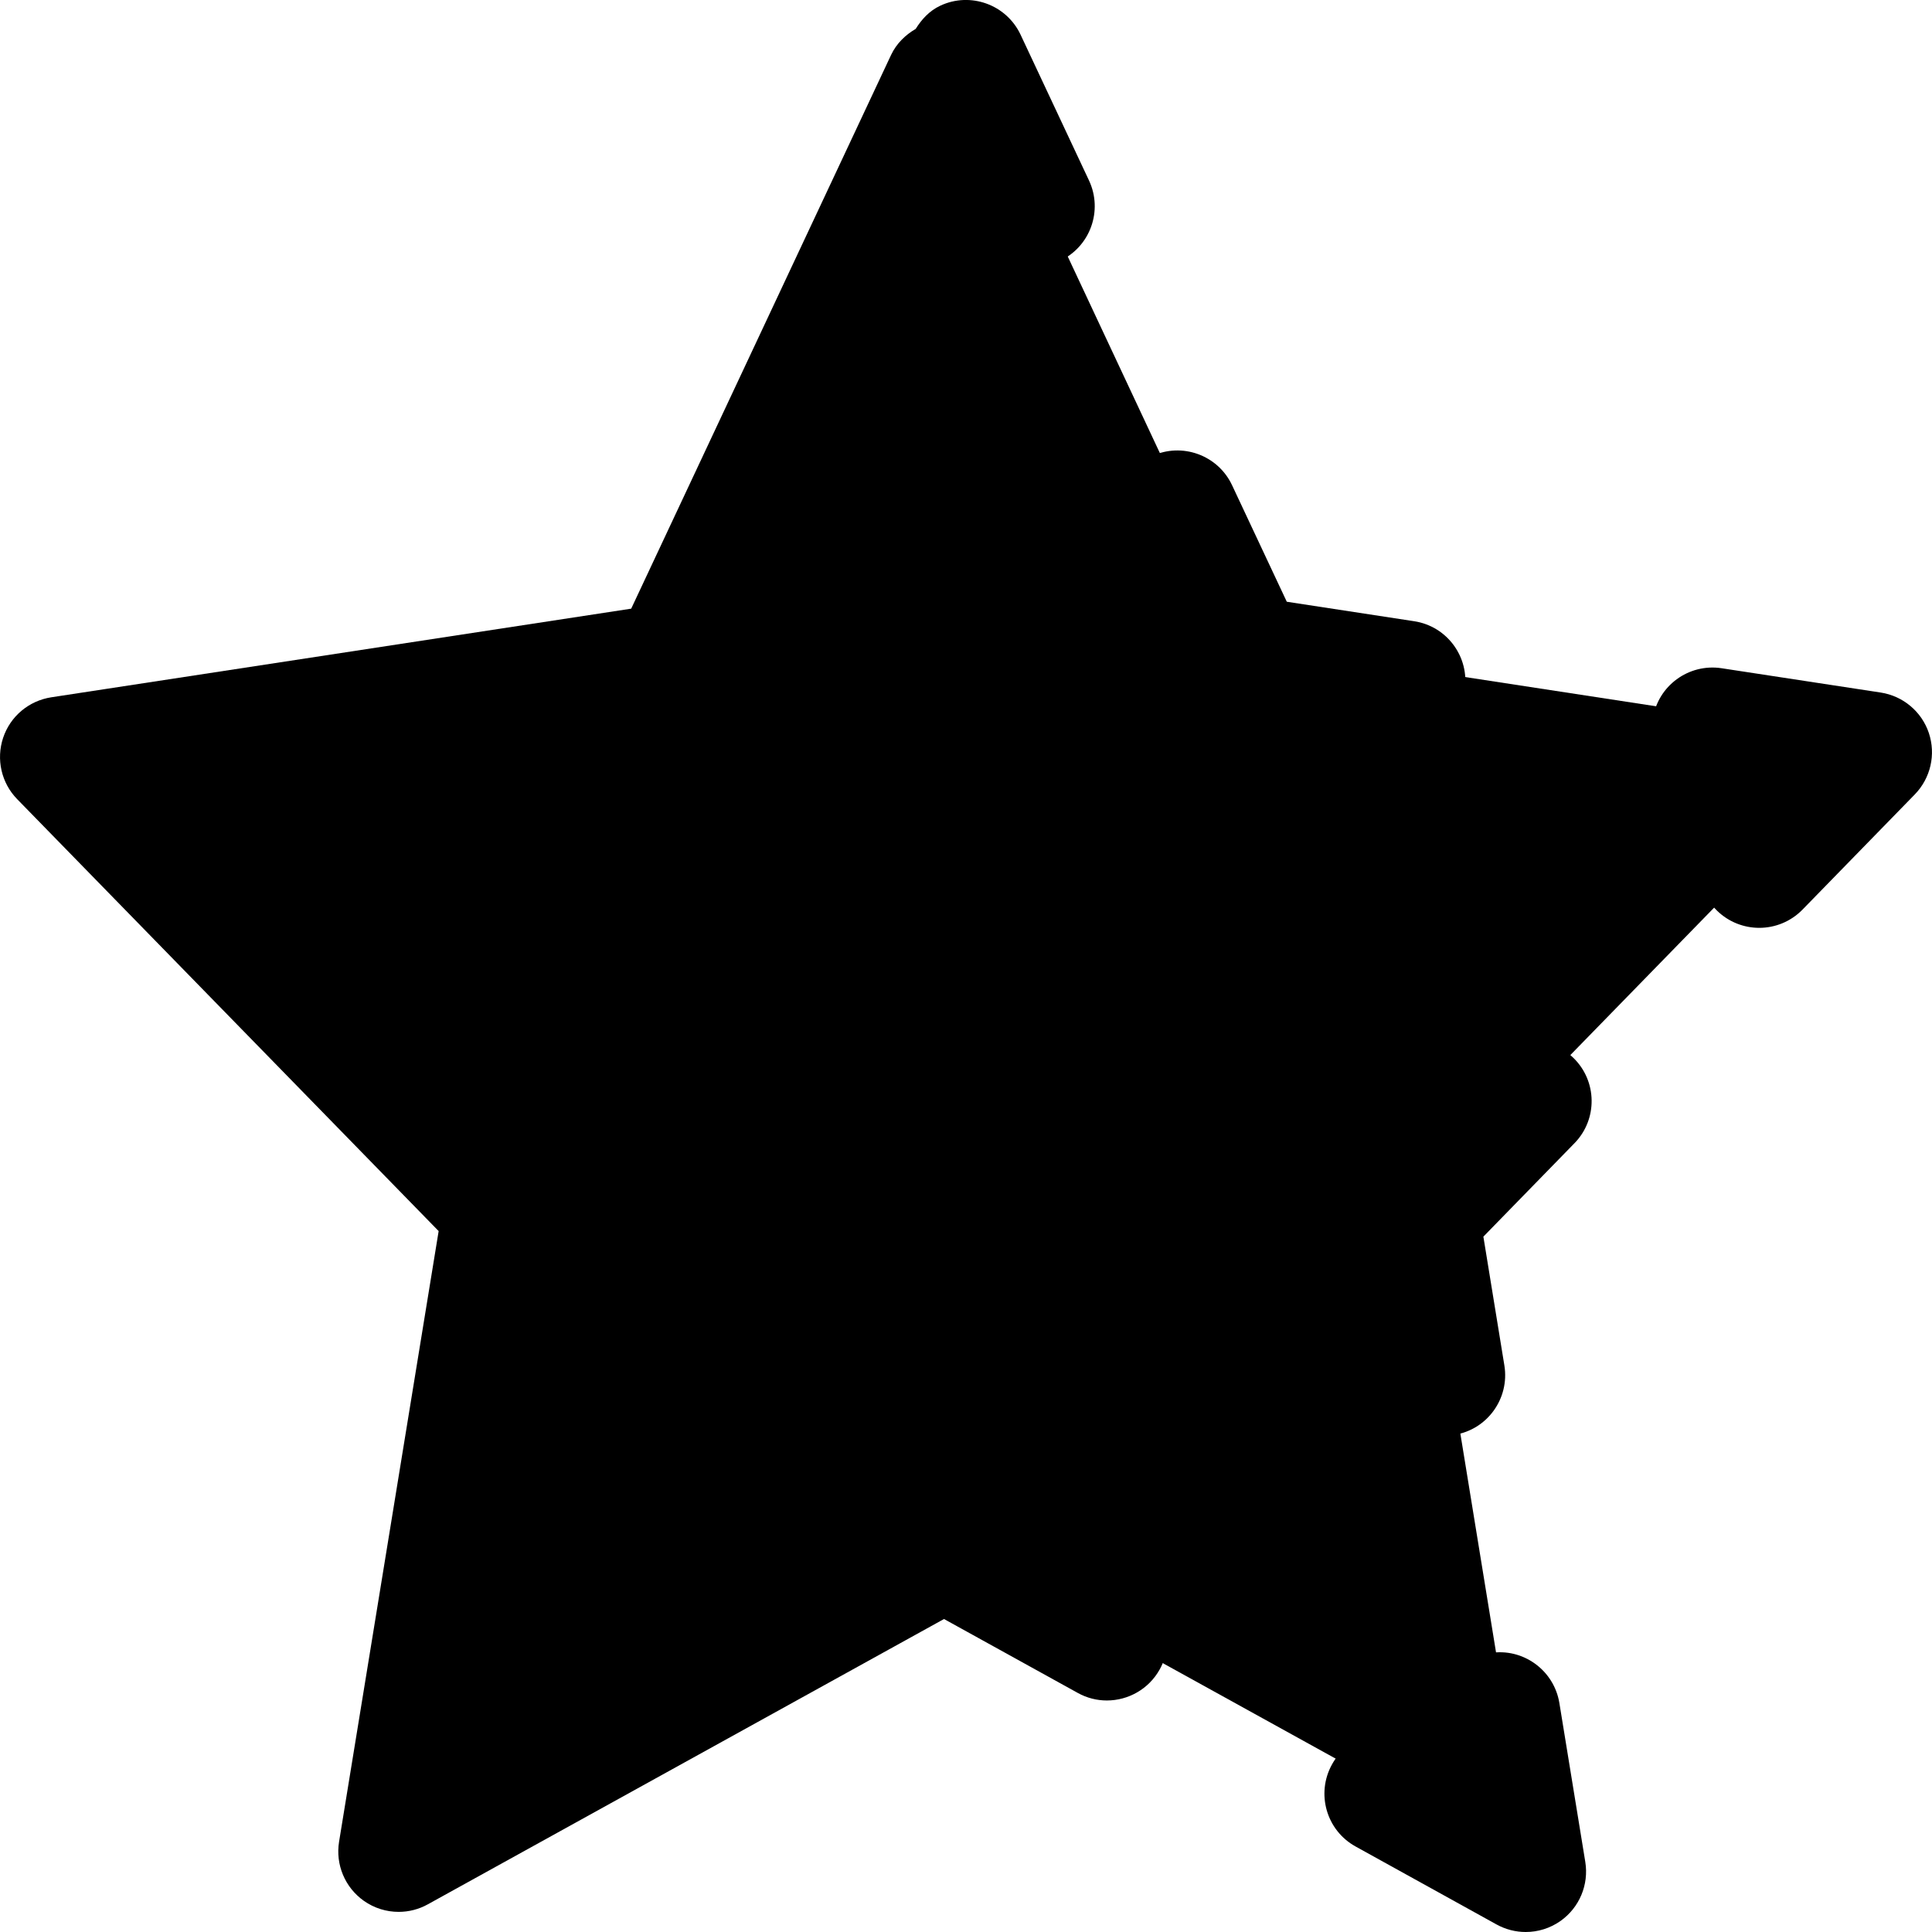
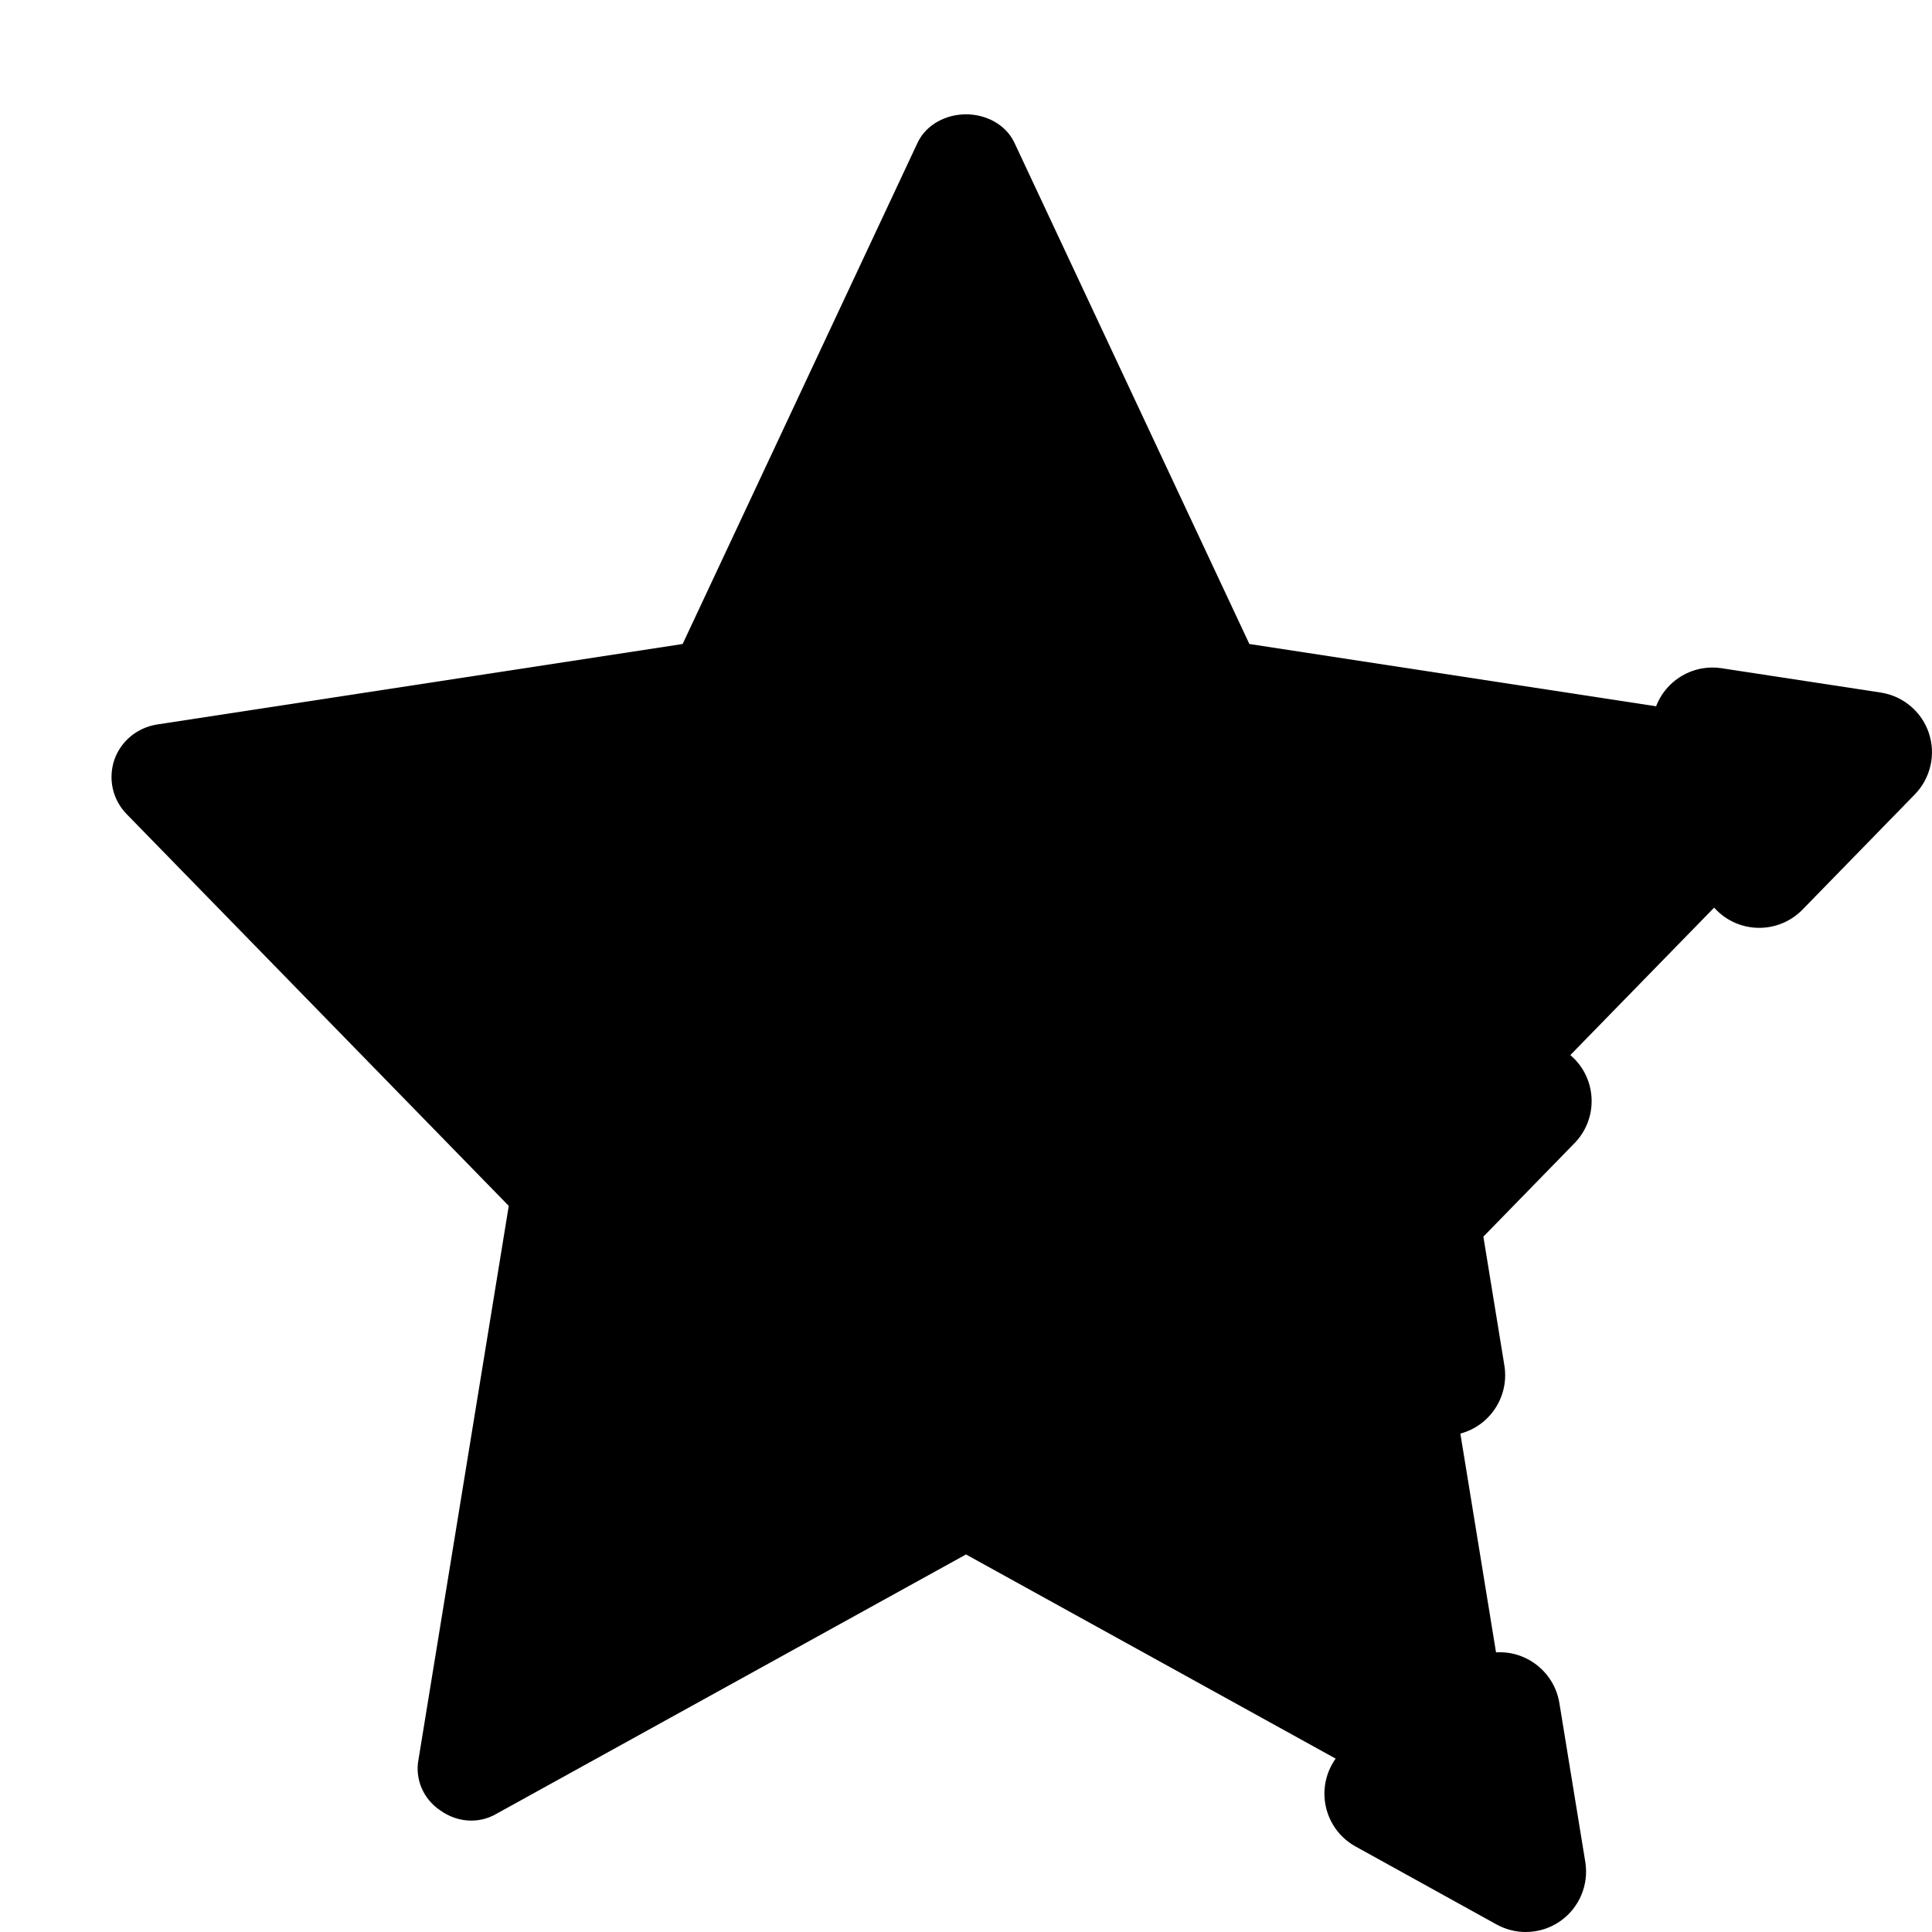
<svg xmlns="http://www.w3.org/2000/svg" enable-background="new 0 0 24 24" height="512" viewBox="0 0 24 24" width="512">
  <path d="m22.42 10.12-4.74 4.86 1.12 6.87c.05.25-.06.5-.27.64-.11.08-.25.13-.38.13-.11 0-.22-.03-.32-.09l-5.83-3.22v-17.89c.24 0 .49.12.6.35l2.92 6.23 6.53 1c.25.04.45.21.53.44.08.24.02.5-.16.68z" fill="hsl(40, 17.9%, 90.7%)" />
  <path d="m12 1.42v17.89l-5.83 3.22c-.22.13-.49.11-.7-.04-.21-.14-.32-.39-.27-.64l1.12-6.87-4.74-4.86c-.18-.18-.24-.44-.16-.68.08-.23.28-.4.53-.44l6.53-1 2.92-6.23c.11-.23.36-.35.6-.35z" fill="hsl(241, 100.0%, 49.8%)" />
-   <path d="m5.449 15.293-1.237 7.586c-.046.283.073.568.308.734.129.091.28.137.432.137.125 0 .25-.031.363-.094l6.412-3.544 1.661.918c.115.064.239.094.362.094.264 0 .52-.14.657-.387.201-.363.069-.819-.293-1.019l-1.614-.892v-15.608c.108.057.227.093.35.093.107 0 .215-.022.318-.071.375-.176.536-.623.36-.998l-.85-1.811c-.176-.375-.624-.536-.998-.36-.136.064-.231.17-.305.288-.128.075-.238.181-.305.322l-3.229 6.88-7.204 1.101c-.278.043-.509.236-.598.503s-.022.561.174.762zm3.015-6.31c.247-.038.459-.196.565-.422l1.971-4.198v14.437l-5.06 2.797 1.05-6.436c.038-.235-.037-.474-.204-.645l-4.48-4.592z" />
-   <path d="m17.455 9.208c.364 0 .684-.266.74-.637.062-.41-.219-.792-.628-.854l-1.582-.242-.68-1.448c-.176-.375-.624-.536-.998-.36-.375.176-.536.623-.36.998l.85 1.811c.106.226.318.385.565.422l1.978.302c.039.006.077.008.115.008z" />
  <path d="m21.33 11.313c.146.142.335.213.524.213.195 0 .39-.076.537-.226l1.396-1.432c.196-.202.263-.496.174-.762s-.32-.46-.598-.503l-1.977-.302c-.41-.062-.792.219-.854.628-.063.409.218.792.628.854l.535.082-.378.387c-.29.297-.284.771.013 1.061z" />
  <path d="m19.545 13.141c-.296-.288-.771-.282-1.061.013l-1.396 1.432c-.166.17-.241.41-.203.645l.322 1.974c.06.368.378.629.739.629.04 0 .081-.003.122-.01.409-.066.686-.452.62-.861l-.261-1.601 1.132-1.161c.289-.296.283-.771-.014-1.06z" />
  <path d="m16.84 22.938 1.75.968c.114.063.239.094.363.094.152 0 .303-.046.432-.137.235-.166.354-.451.308-.734l-.322-1.974c-.067-.409-.455-.688-.861-.62-.409.067-.687.452-.62.861l.073.45-.398-.22c-.36-.199-.819-.07-1.019.293s-.069.819.294 1.019z" />
</svg>